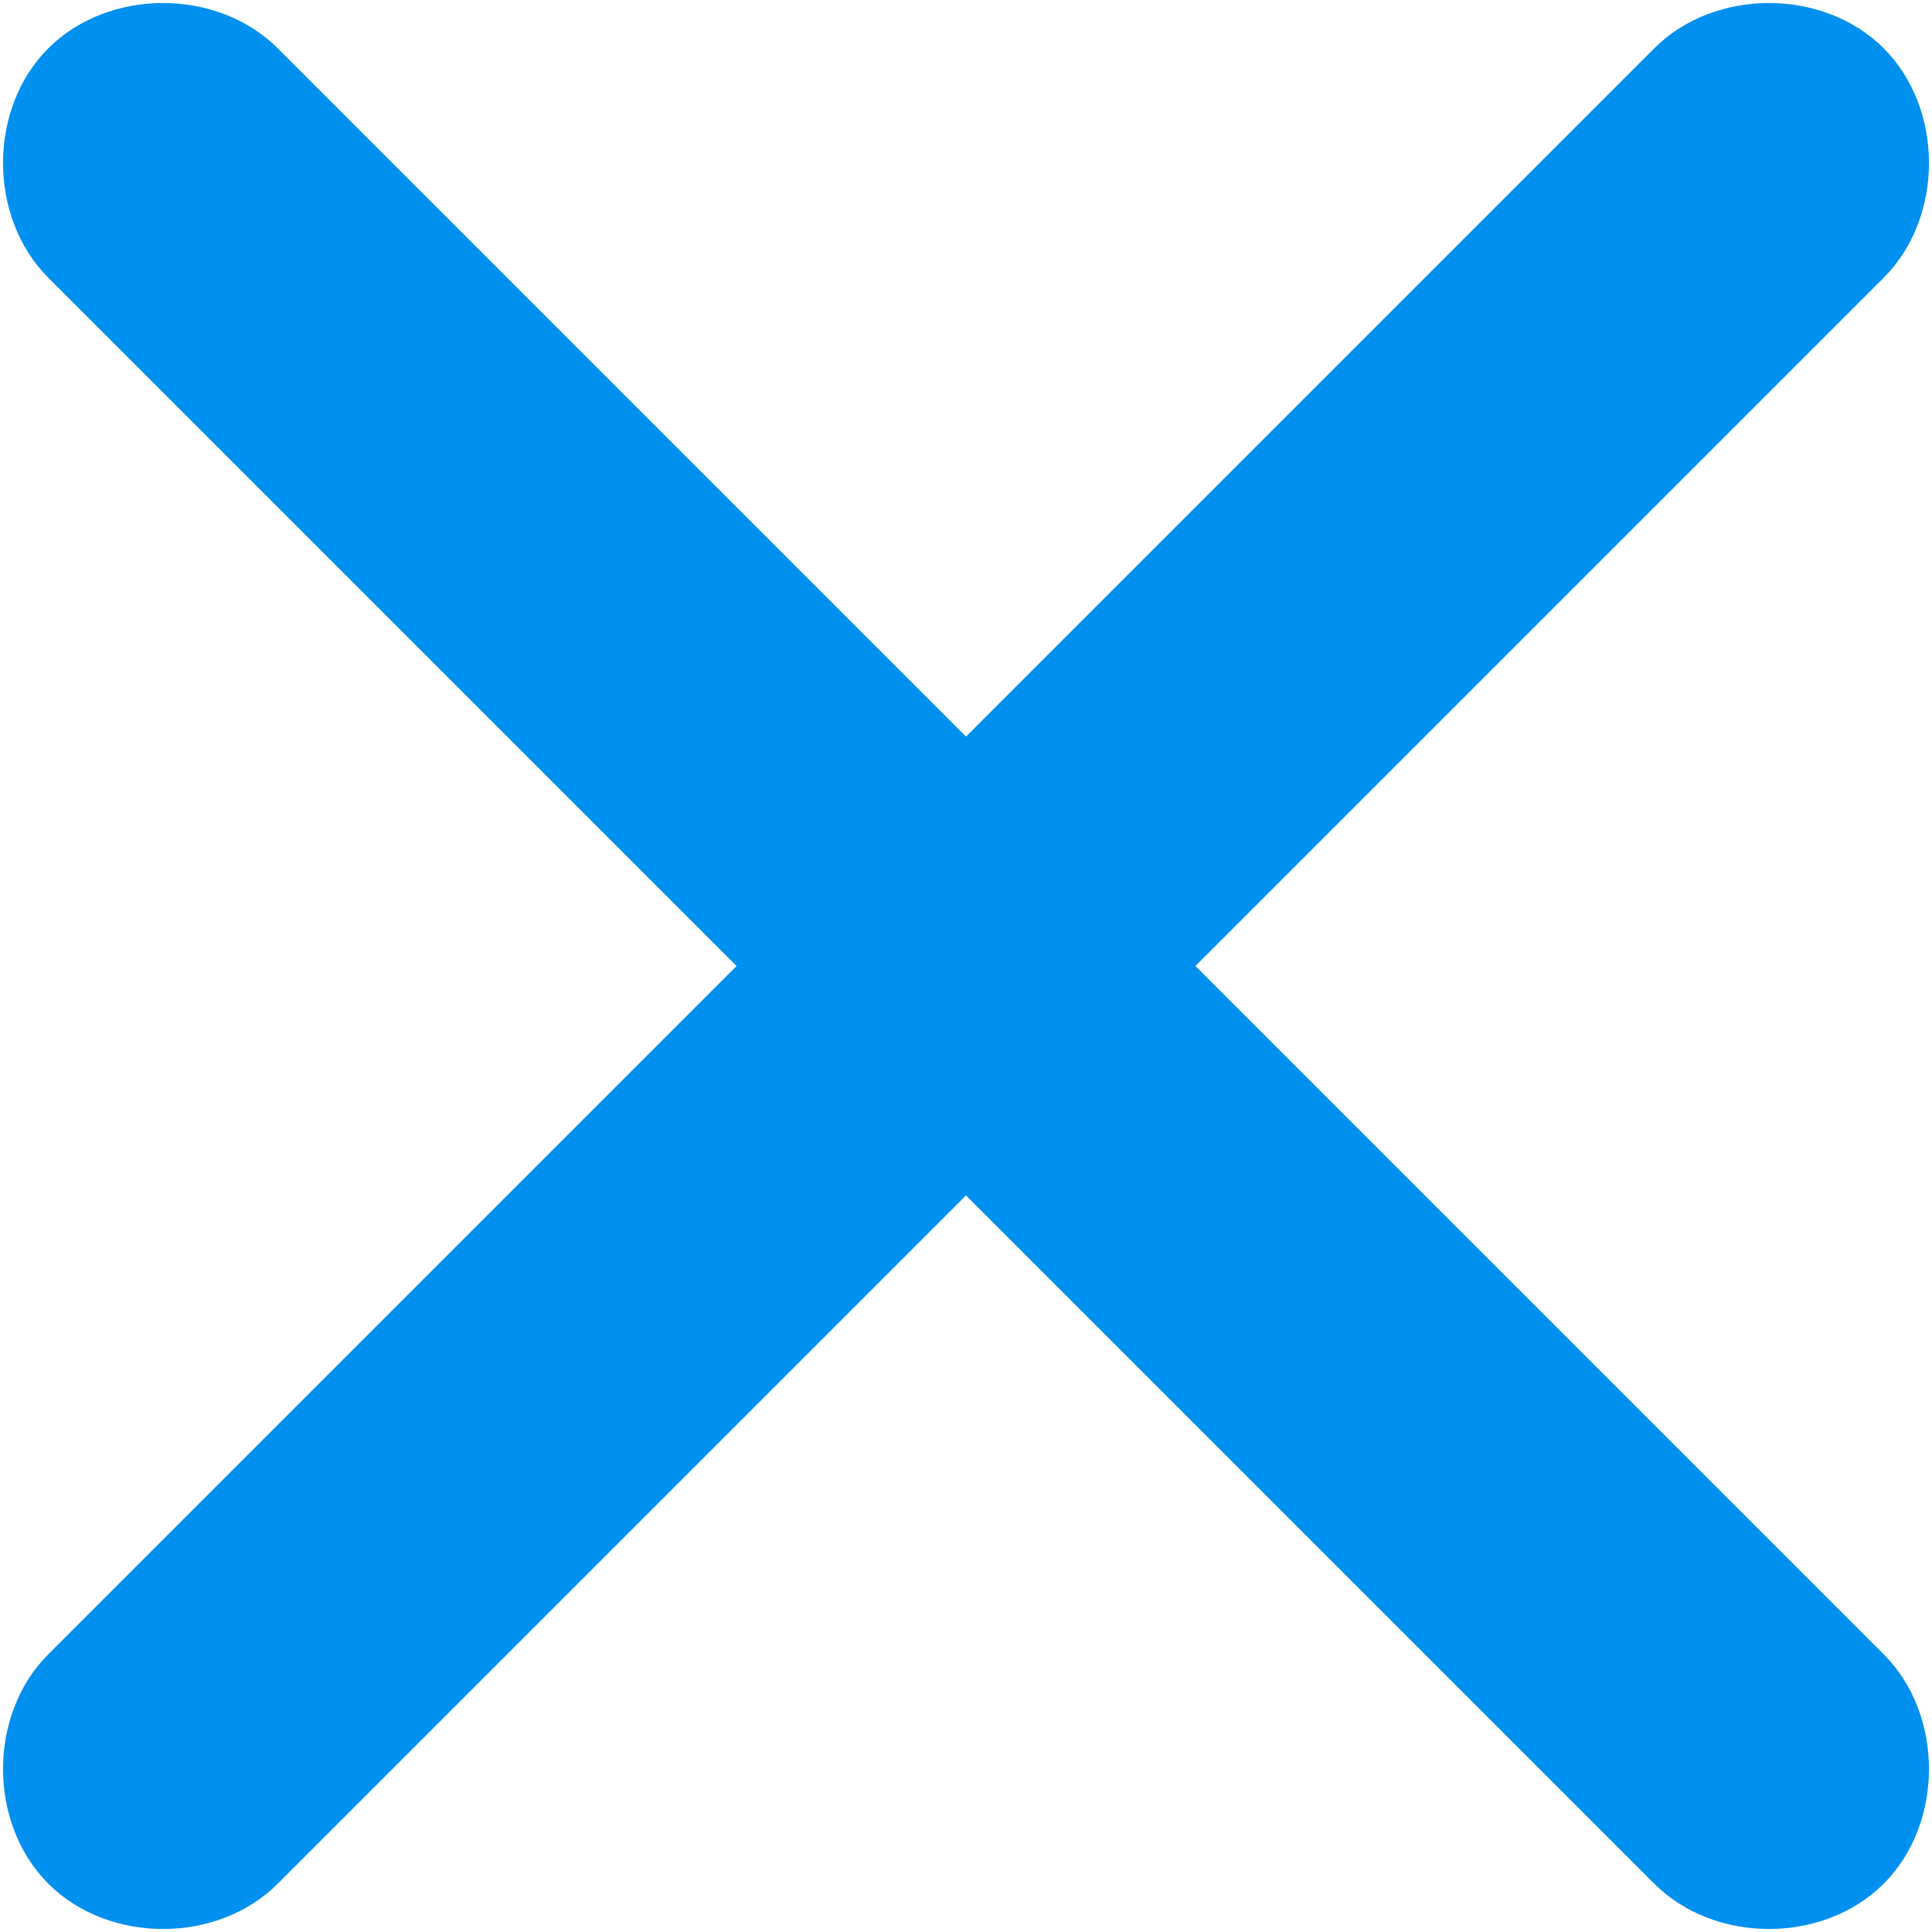
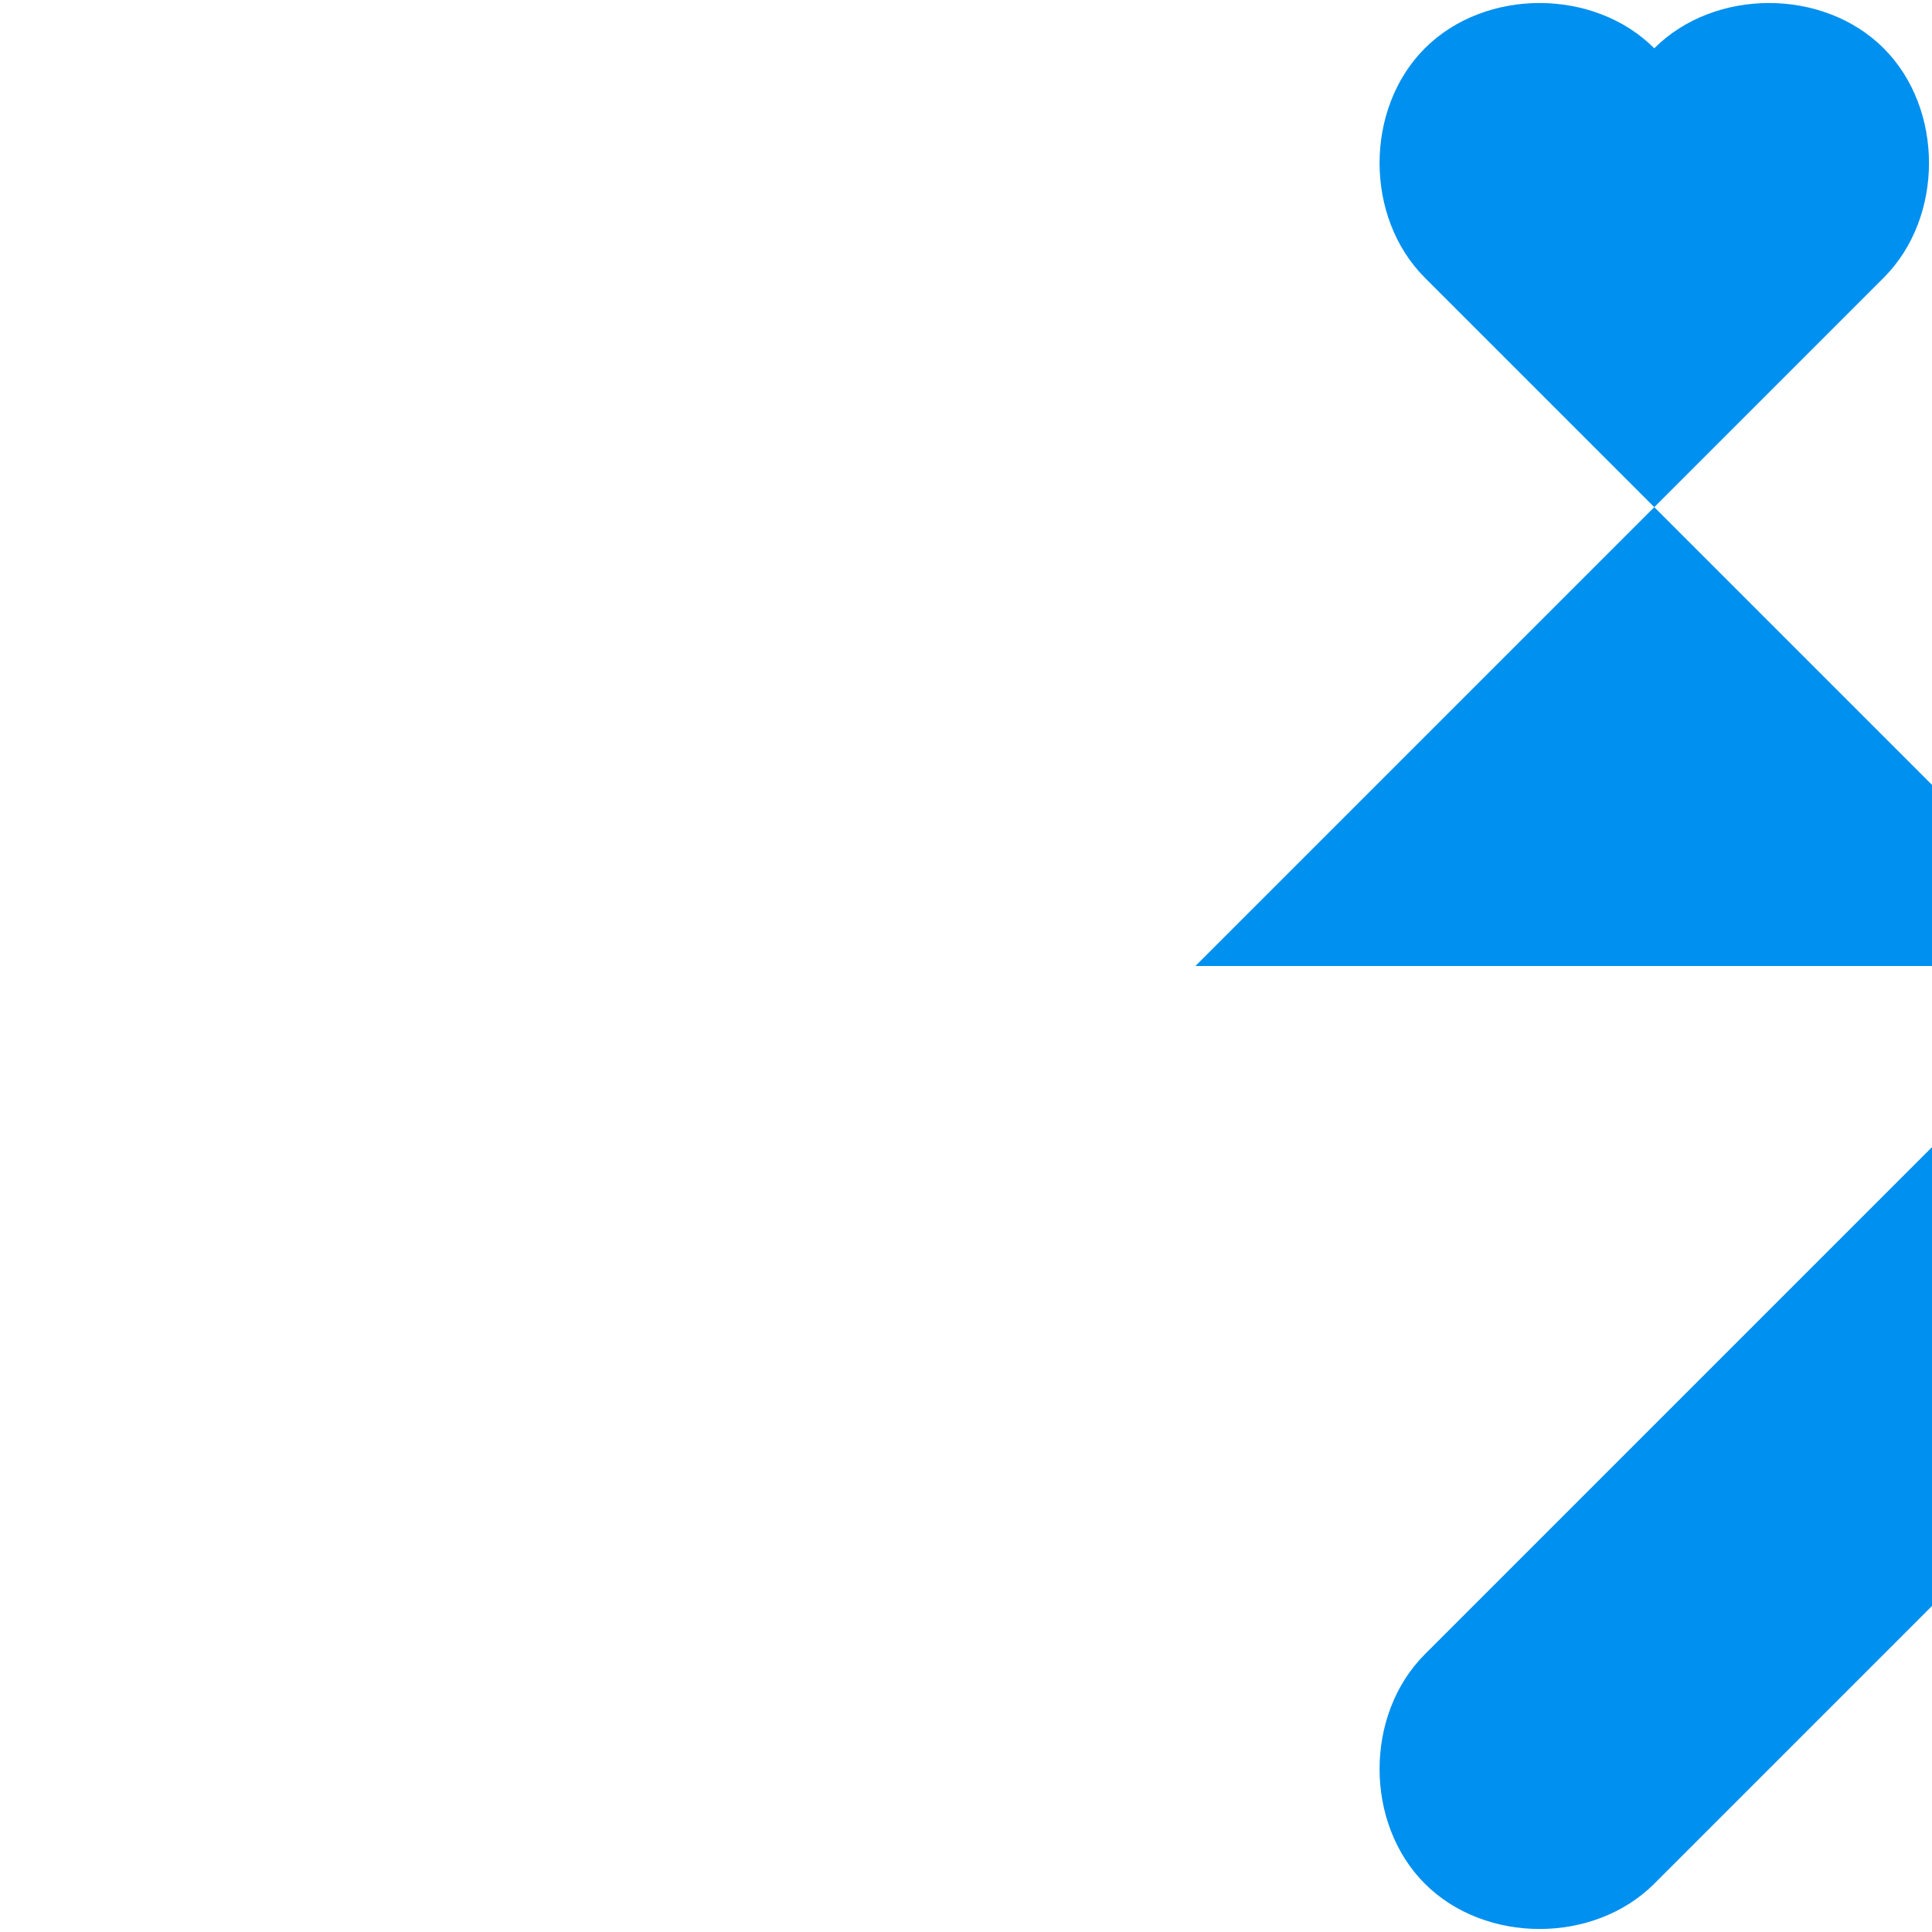
<svg xmlns="http://www.w3.org/2000/svg" width="16" height="16" viewBox="0 0 16 16">
-   <path fill="#0090ef" d="M9.9 8l5.7-5.7c.5-.5.5-1.4 0-1.9s-1.4-.5-1.9 0l-5.7 5.7-5.7-5.7c-.5-.5-1.4-.5-1.9 0s-.5 1.4 0 1.9l5.7 5.7-5.7 5.7c-.5.5-.5 1.4 0 1.9s1.4.5 1.9 0l5.7-5.7 5.7 5.7c.5.5 1.4.5 1.9 0s.5-1.4 0-1.9l-5.7-5.7z" />
+   <path fill="#0090ef" d="M9.9 8l5.7-5.7c.5-.5.5-1.4 0-1.9s-1.4-.5-1.9 0c-.5-.5-1.4-.5-1.9 0s-.5 1.4 0 1.9l5.7 5.7-5.7 5.7c-.5.5-.5 1.4 0 1.9s1.4.5 1.9 0l5.7-5.7 5.7 5.7c.5.5 1.4.5 1.9 0s.5-1.4 0-1.9l-5.7-5.7z" />
</svg>